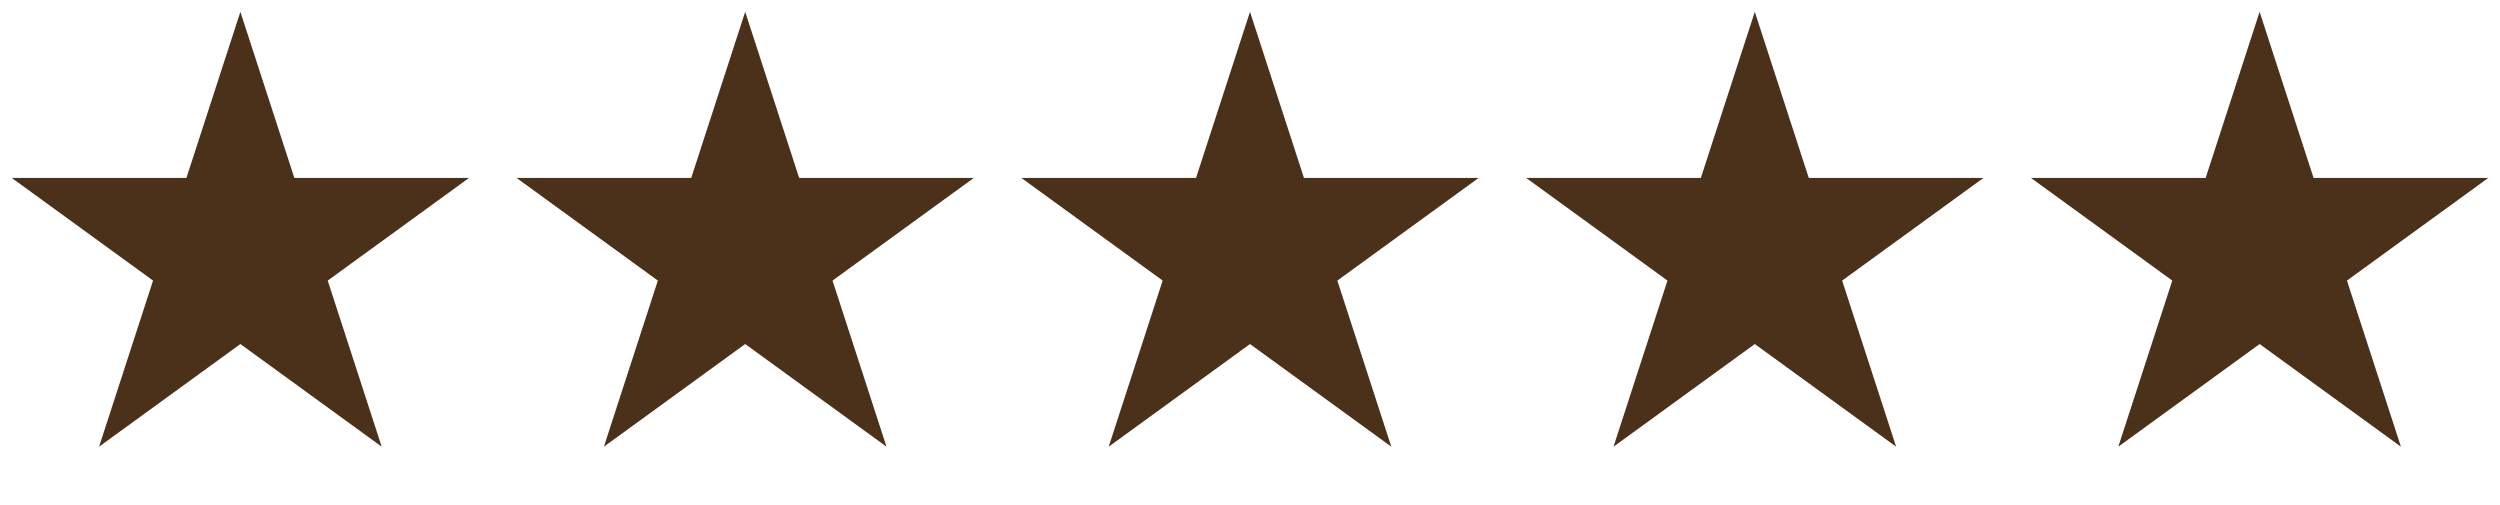
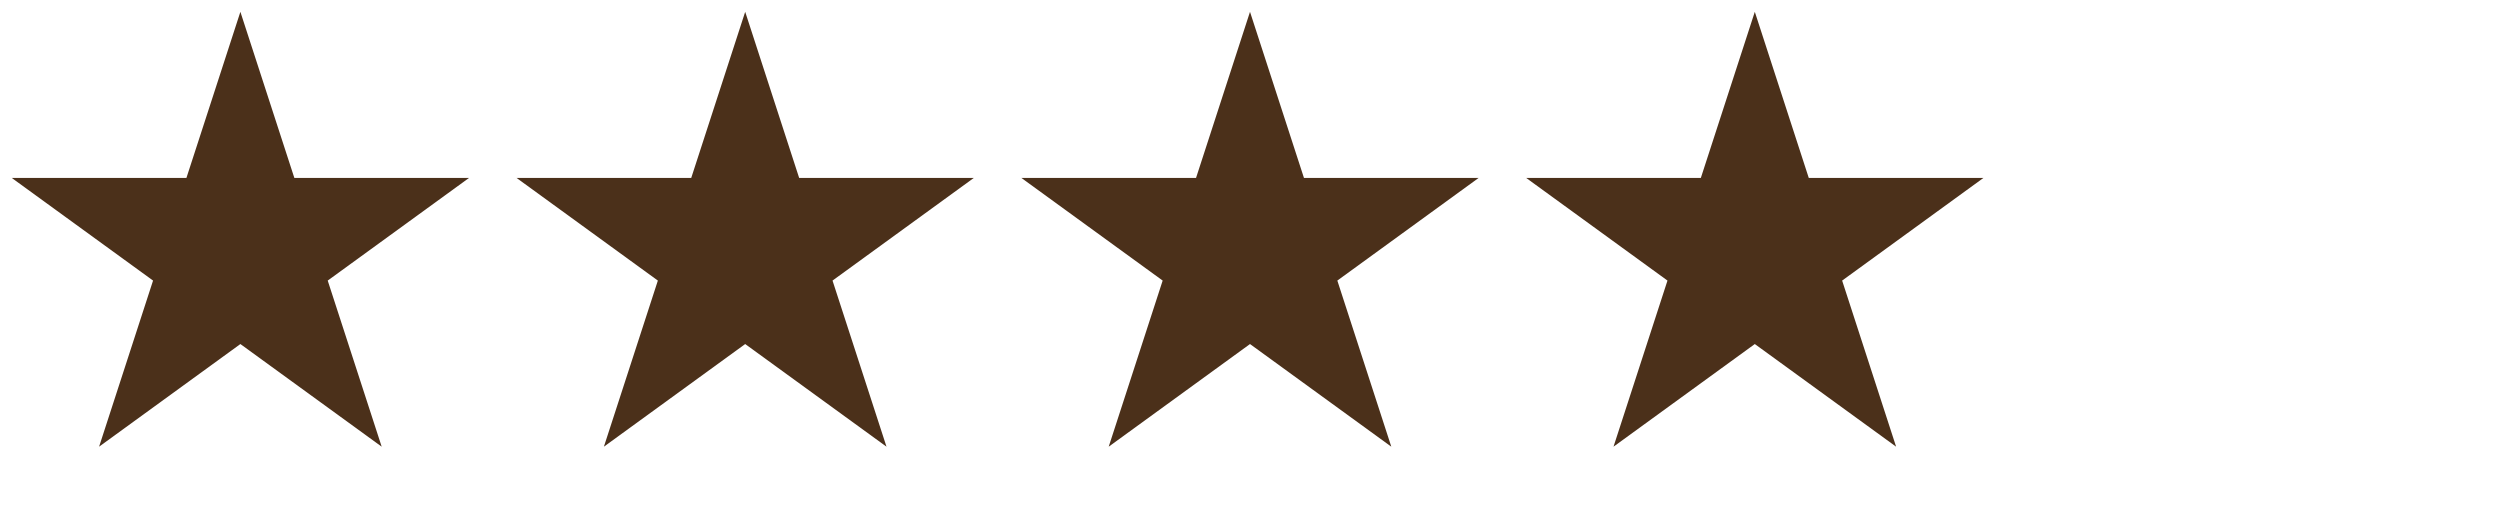
<svg xmlns="http://www.w3.org/2000/svg" width="104" height="21" viewBox="0 0 104 21" fill="none">
  <path d="M10 0.492L12.245 7.402H19.511L13.633 11.672L15.878 18.582L10 14.312L4.122 18.582L6.367 11.672L0.489 7.402H7.755L10 0.492Z" fill="#4B301A" />
  <path d="M31 0.492L33.245 7.402H40.511L34.633 11.672L36.878 18.582L31 14.312L25.122 18.582L27.367 11.672L21.489 7.402H28.755L31 0.492Z" fill="#4B301A" />
  <path d="M52 0.492L54.245 7.402H61.511L55.633 11.672L57.878 18.582L52 14.312L46.122 18.582L48.367 11.672L42.489 7.402H49.755L52 0.492Z" fill="#4B301A" />
  <path d="M73 0.492L75.245 7.402H82.511L76.633 11.672L78.878 18.582L73 14.312L67.122 18.582L69.367 11.672L63.489 7.402H70.755L73 0.492Z" fill="#4B301A" />
-   <path d="M94 0.492L96.245 7.402H103.511L97.633 11.672L99.878 18.582L94 14.312L88.122 18.582L90.367 11.672L84.489 7.402H91.755L94 0.492Z" fill="#4B301A" />
</svg>